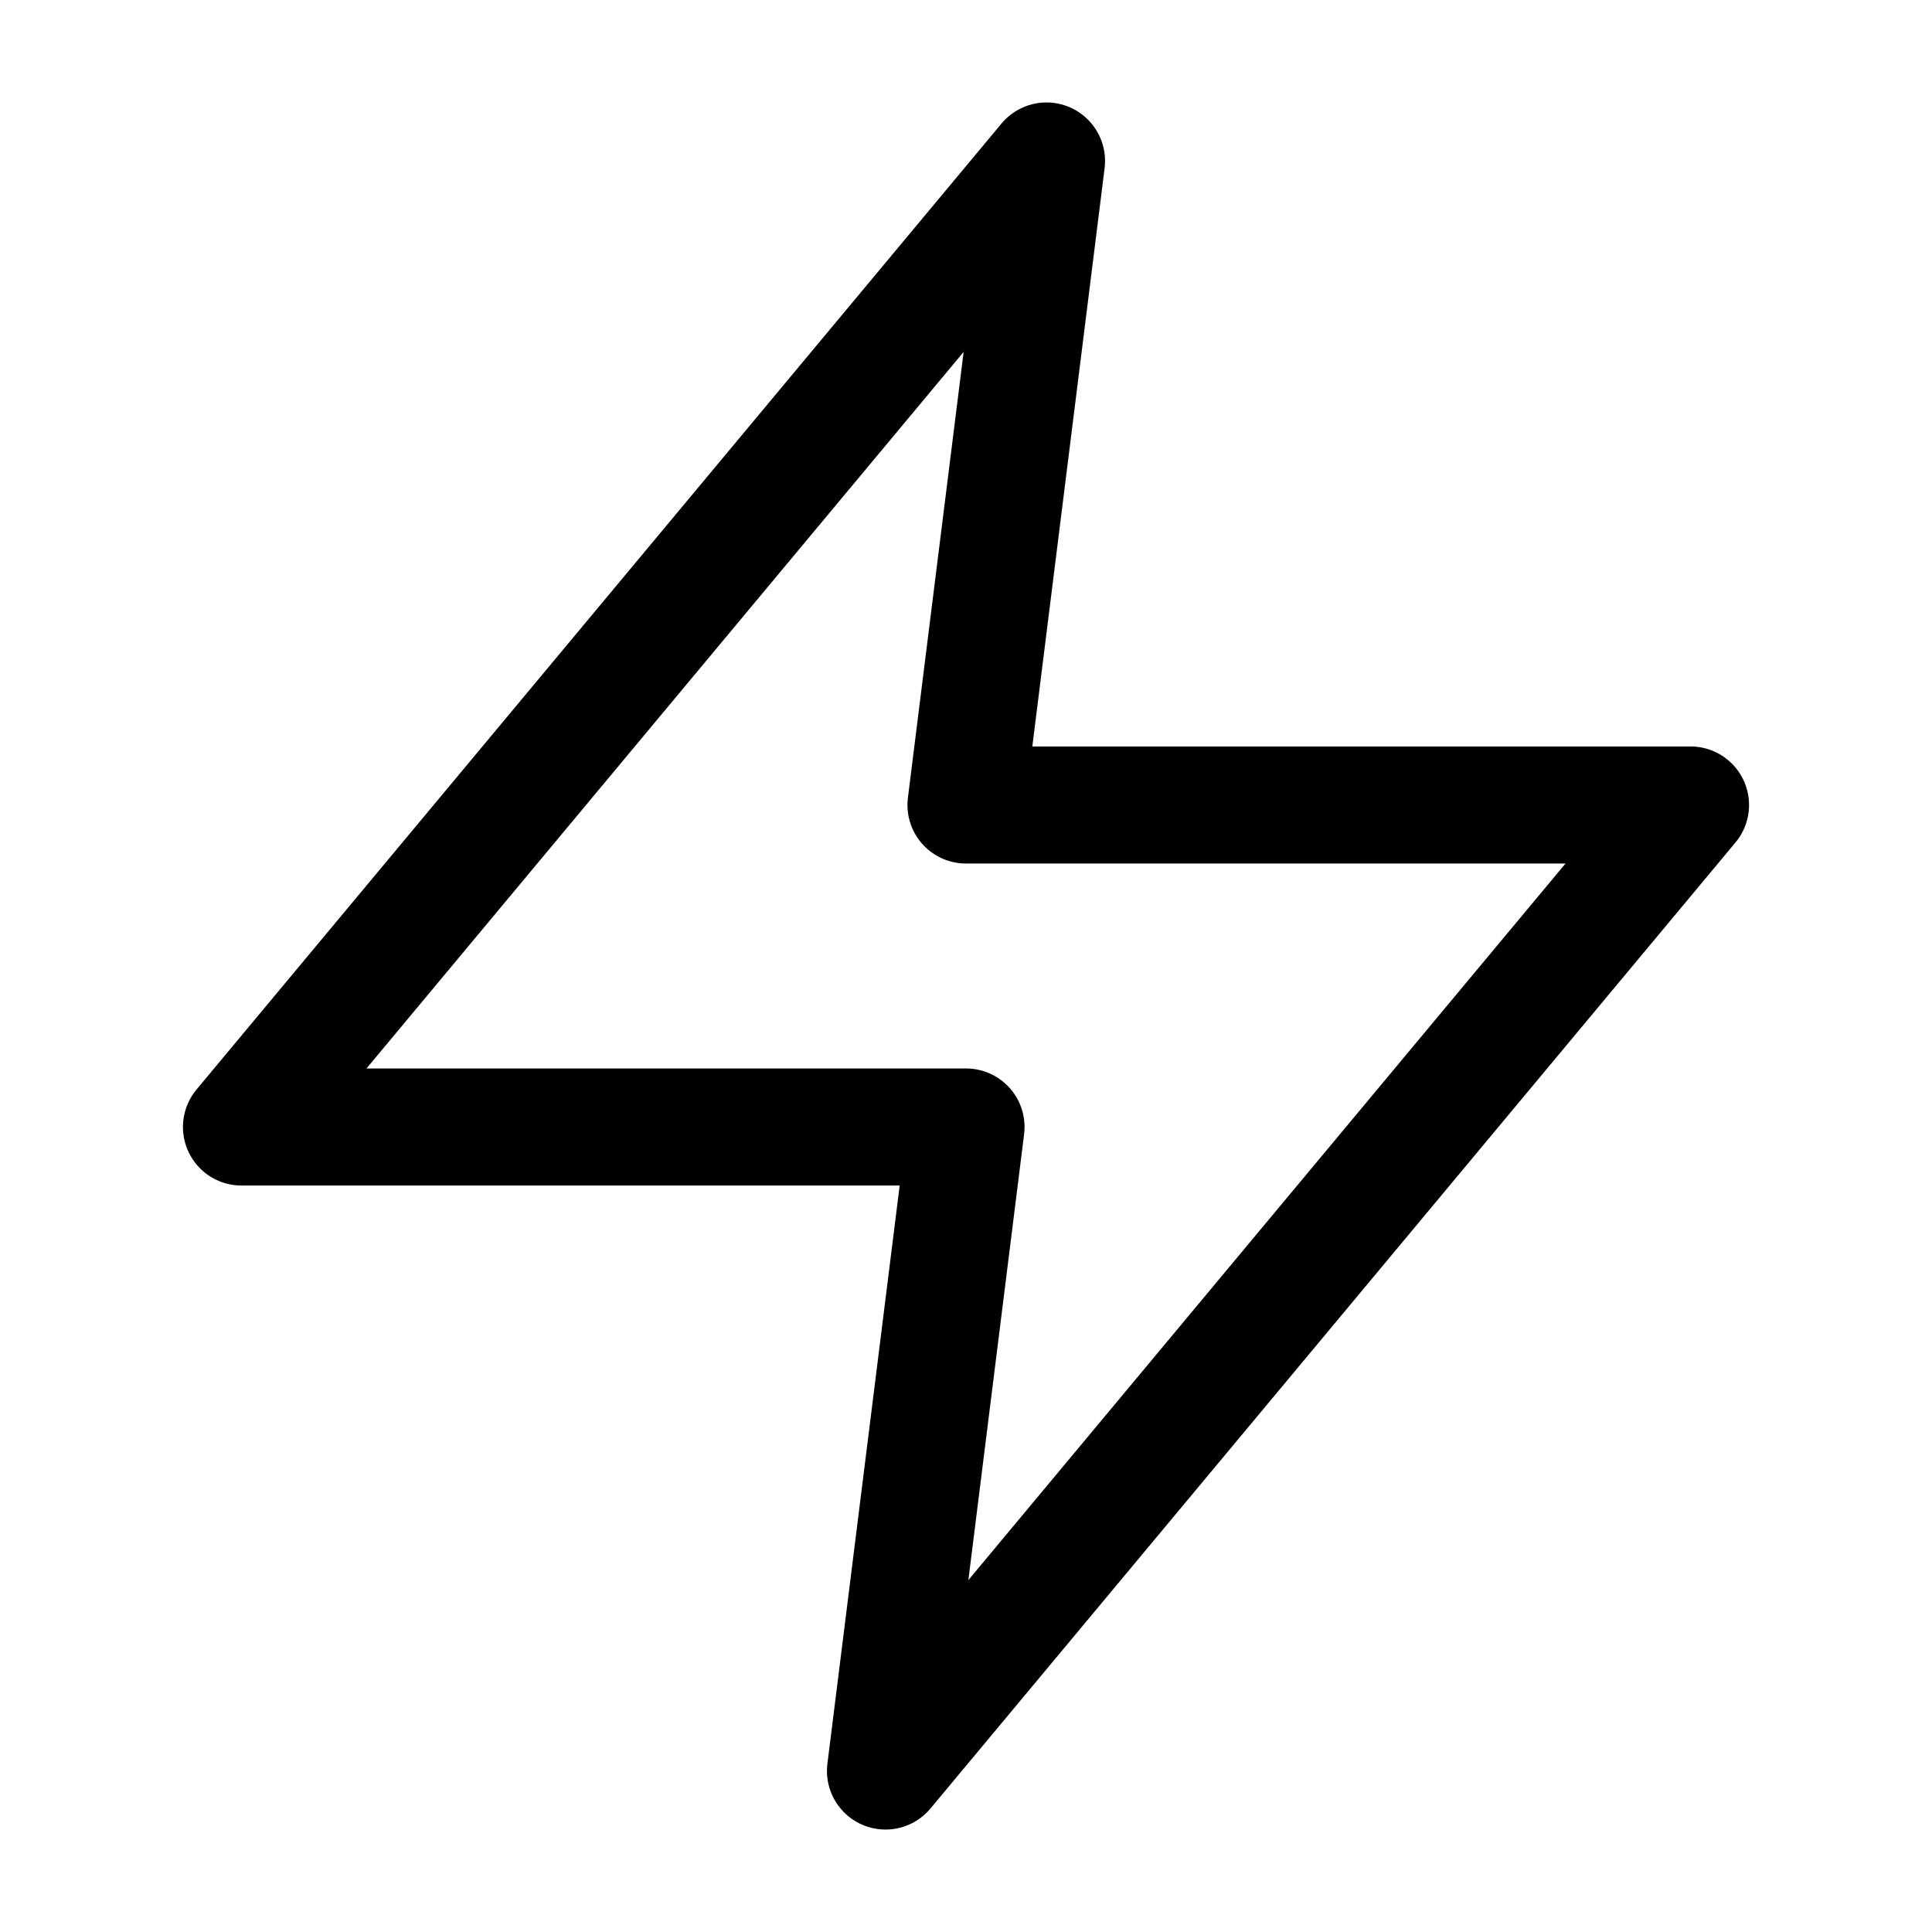
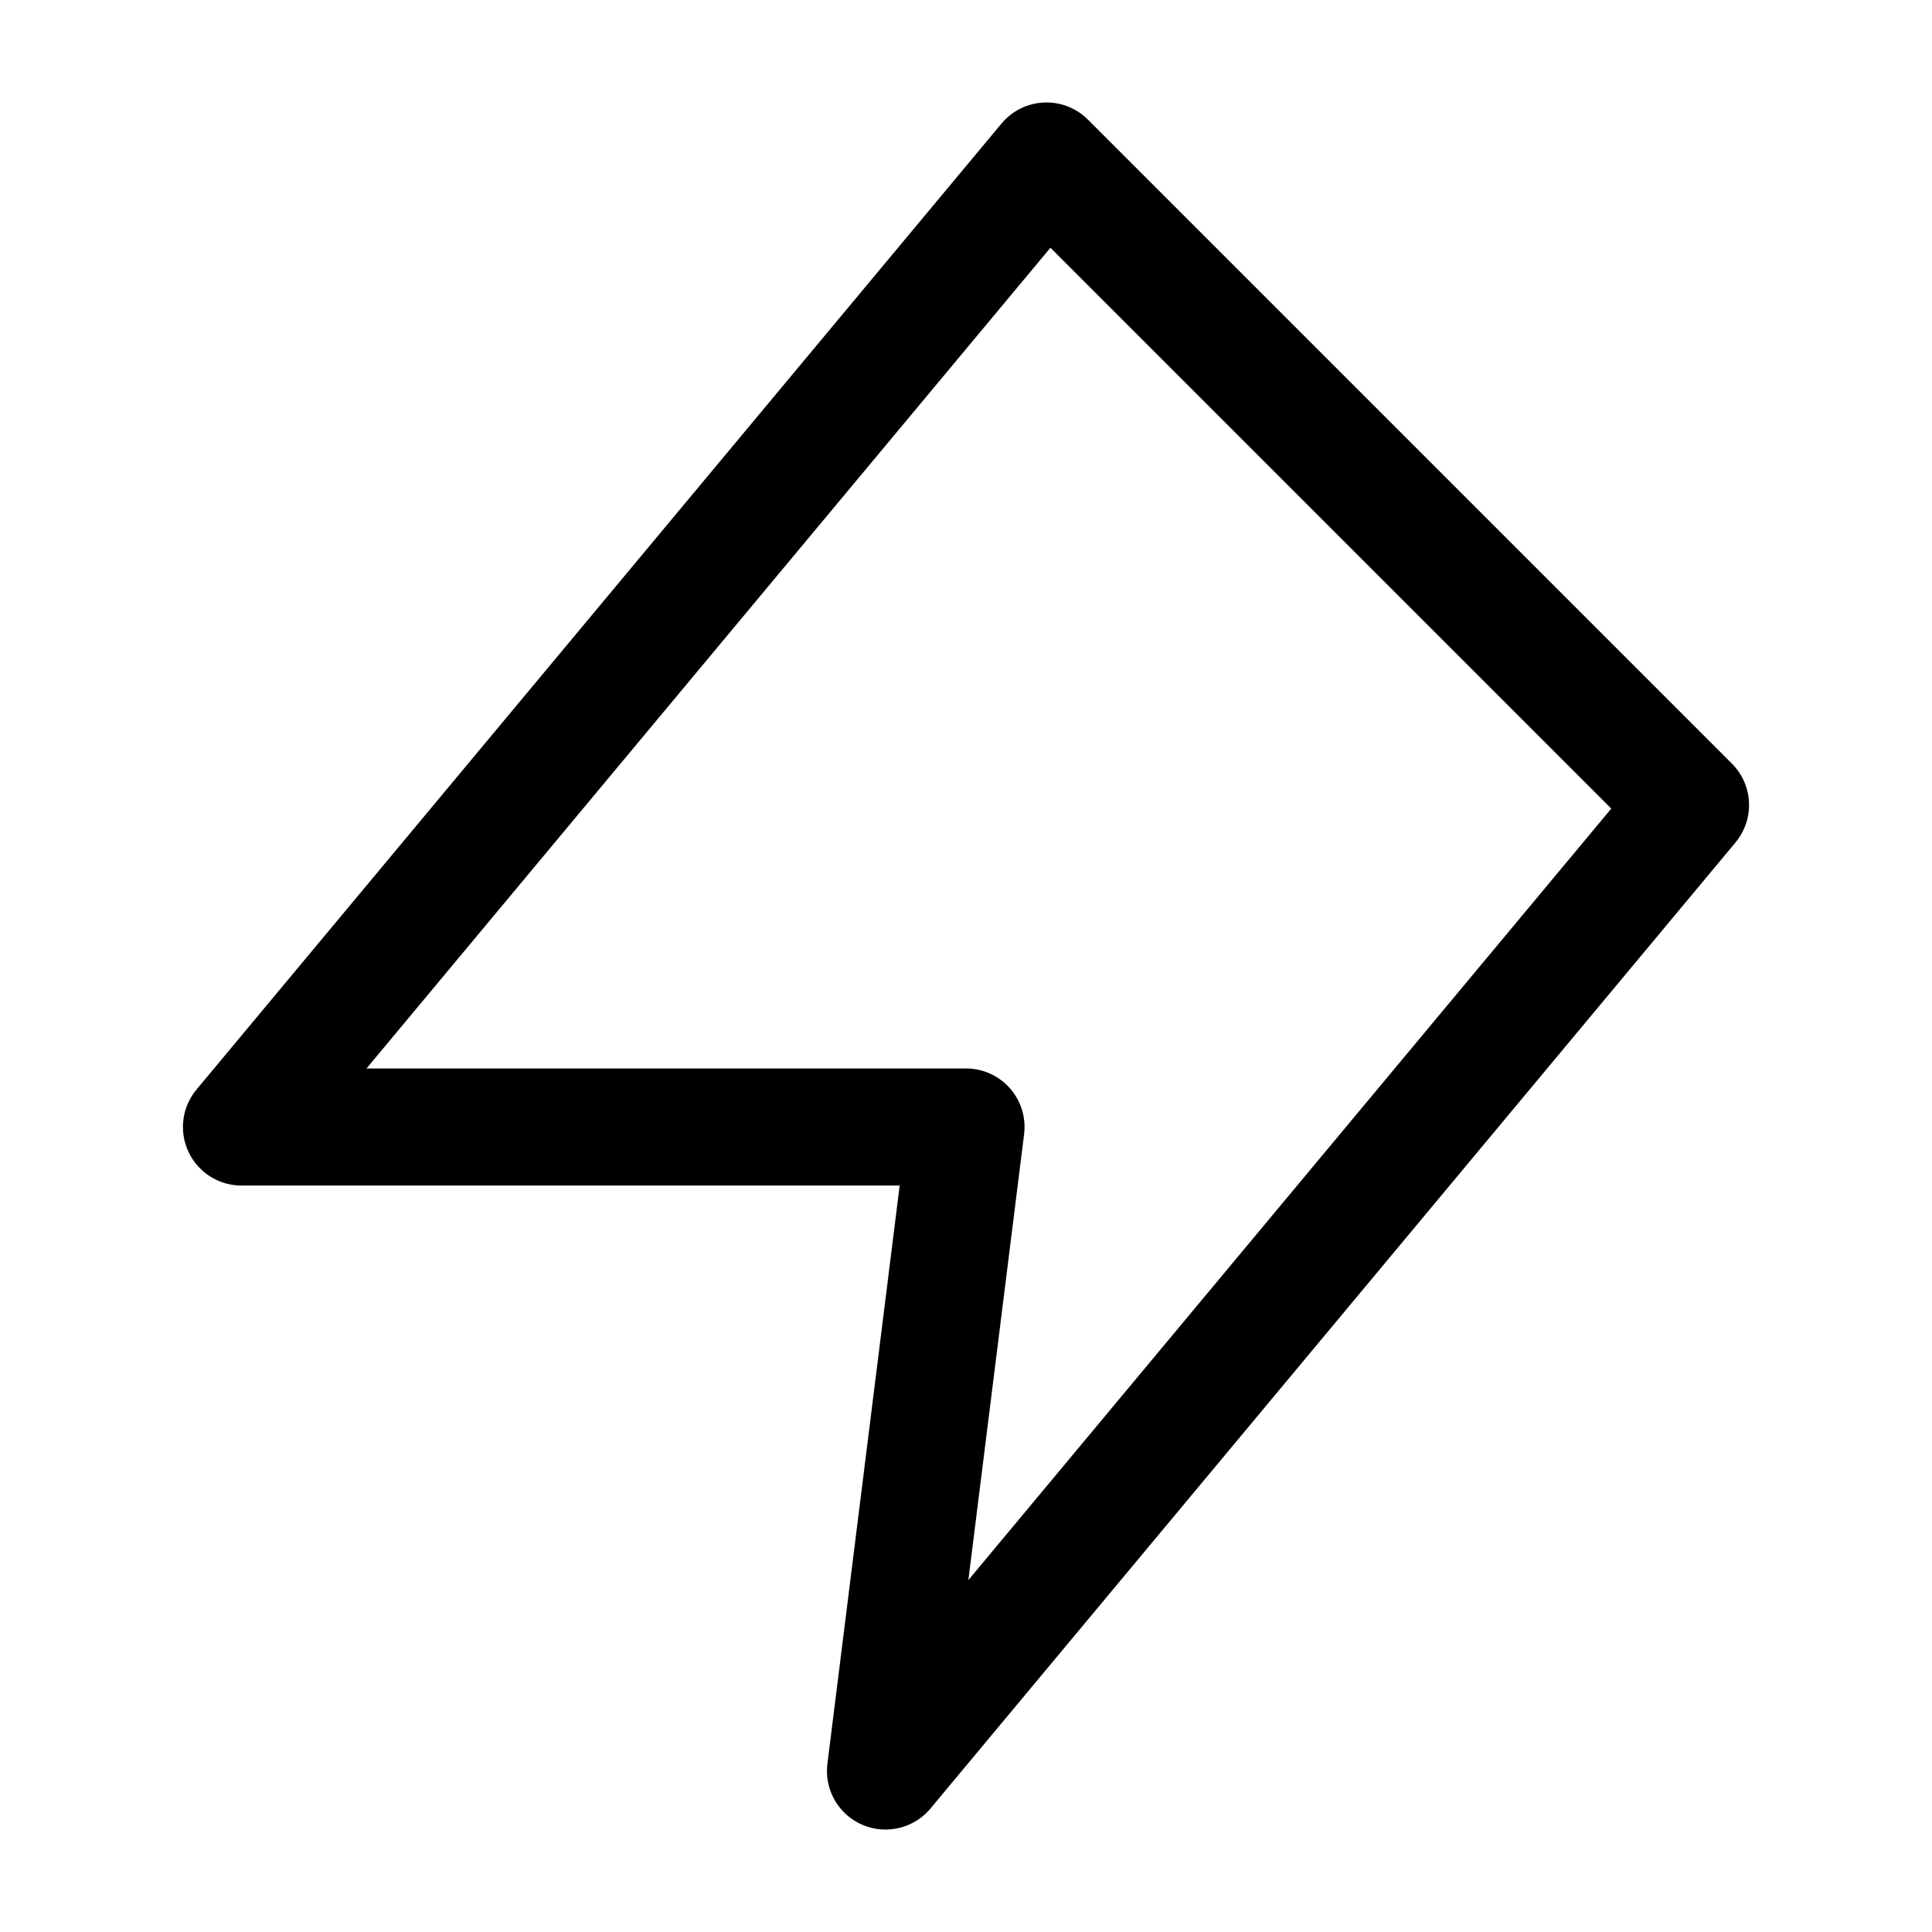
<svg xmlns="http://www.w3.org/2000/svg" width="33" height="33" viewBox="0 0 33 33" fill="none">
-   <path d="M17.875 2.75L4.125 19.25H16.5L15.125 30.25L28.875 13.75H16.5L17.875 2.75Z" stroke="black" stroke-width="2" stroke-linecap="round" stroke-linejoin="round" />
+   <path d="M17.875 2.75L4.125 19.25H16.5L15.125 30.25L28.875 13.75L17.875 2.75Z" stroke="black" stroke-width="2" stroke-linecap="round" stroke-linejoin="round" />
</svg>